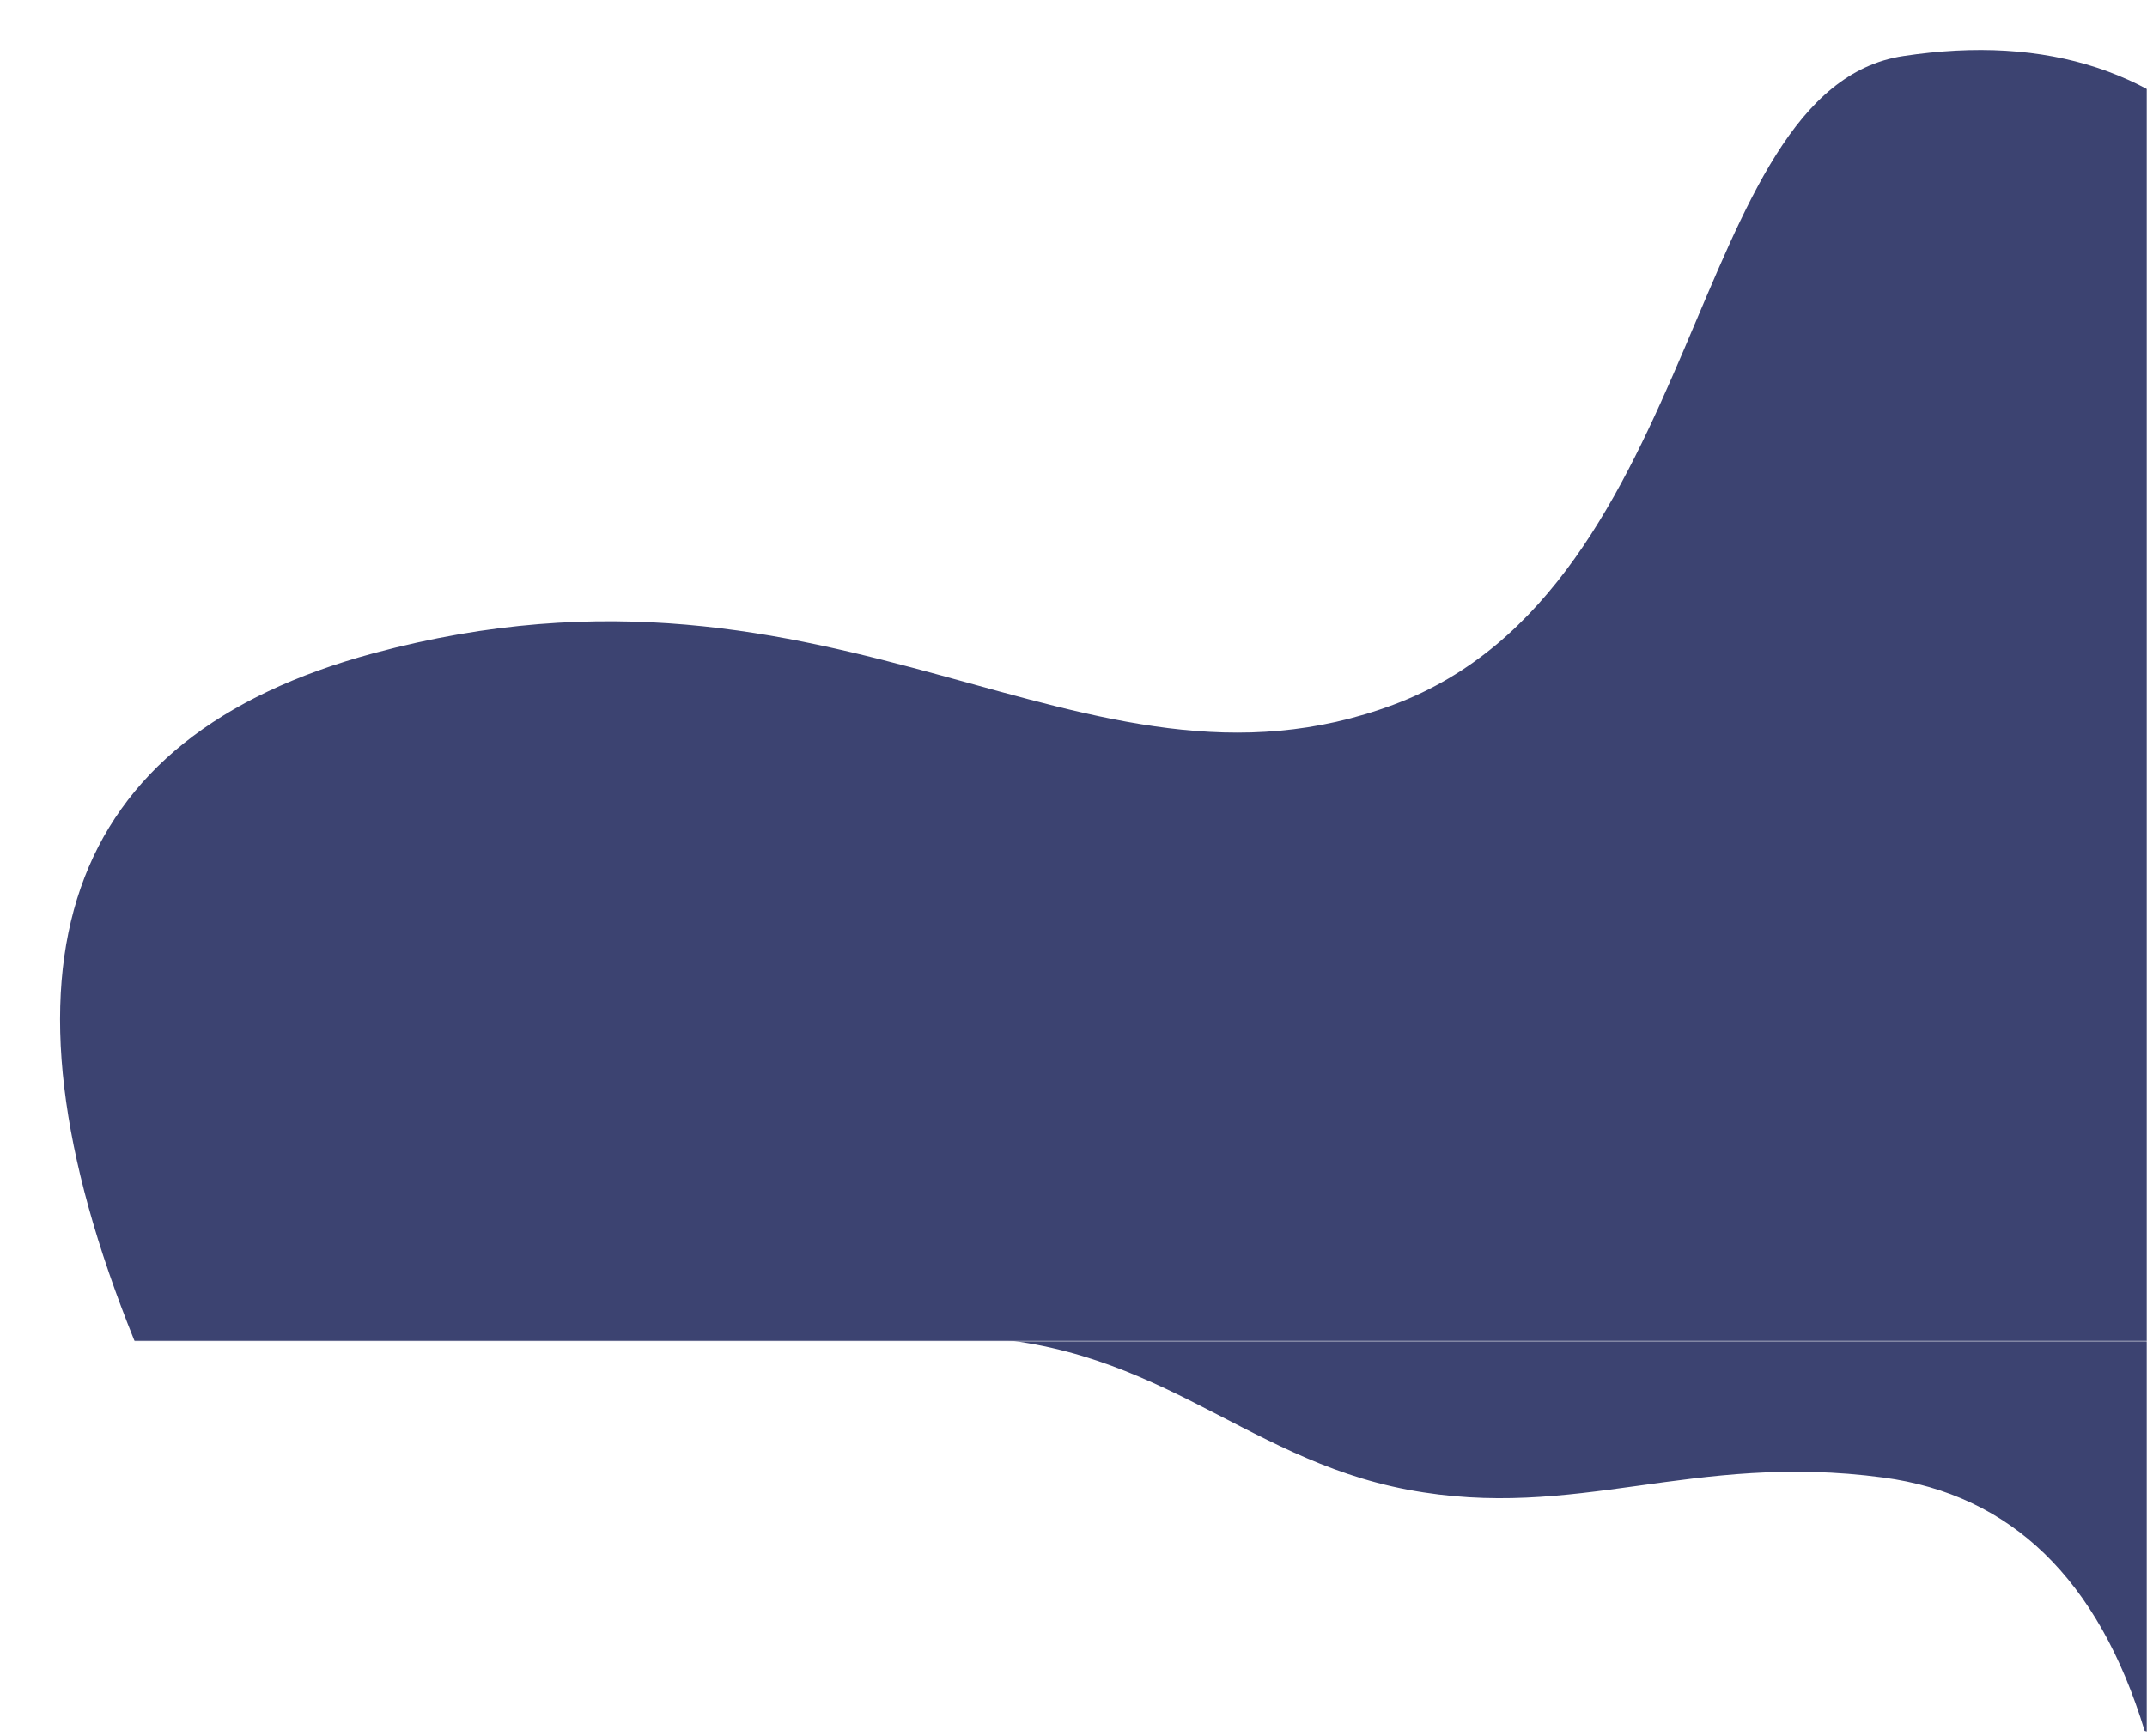
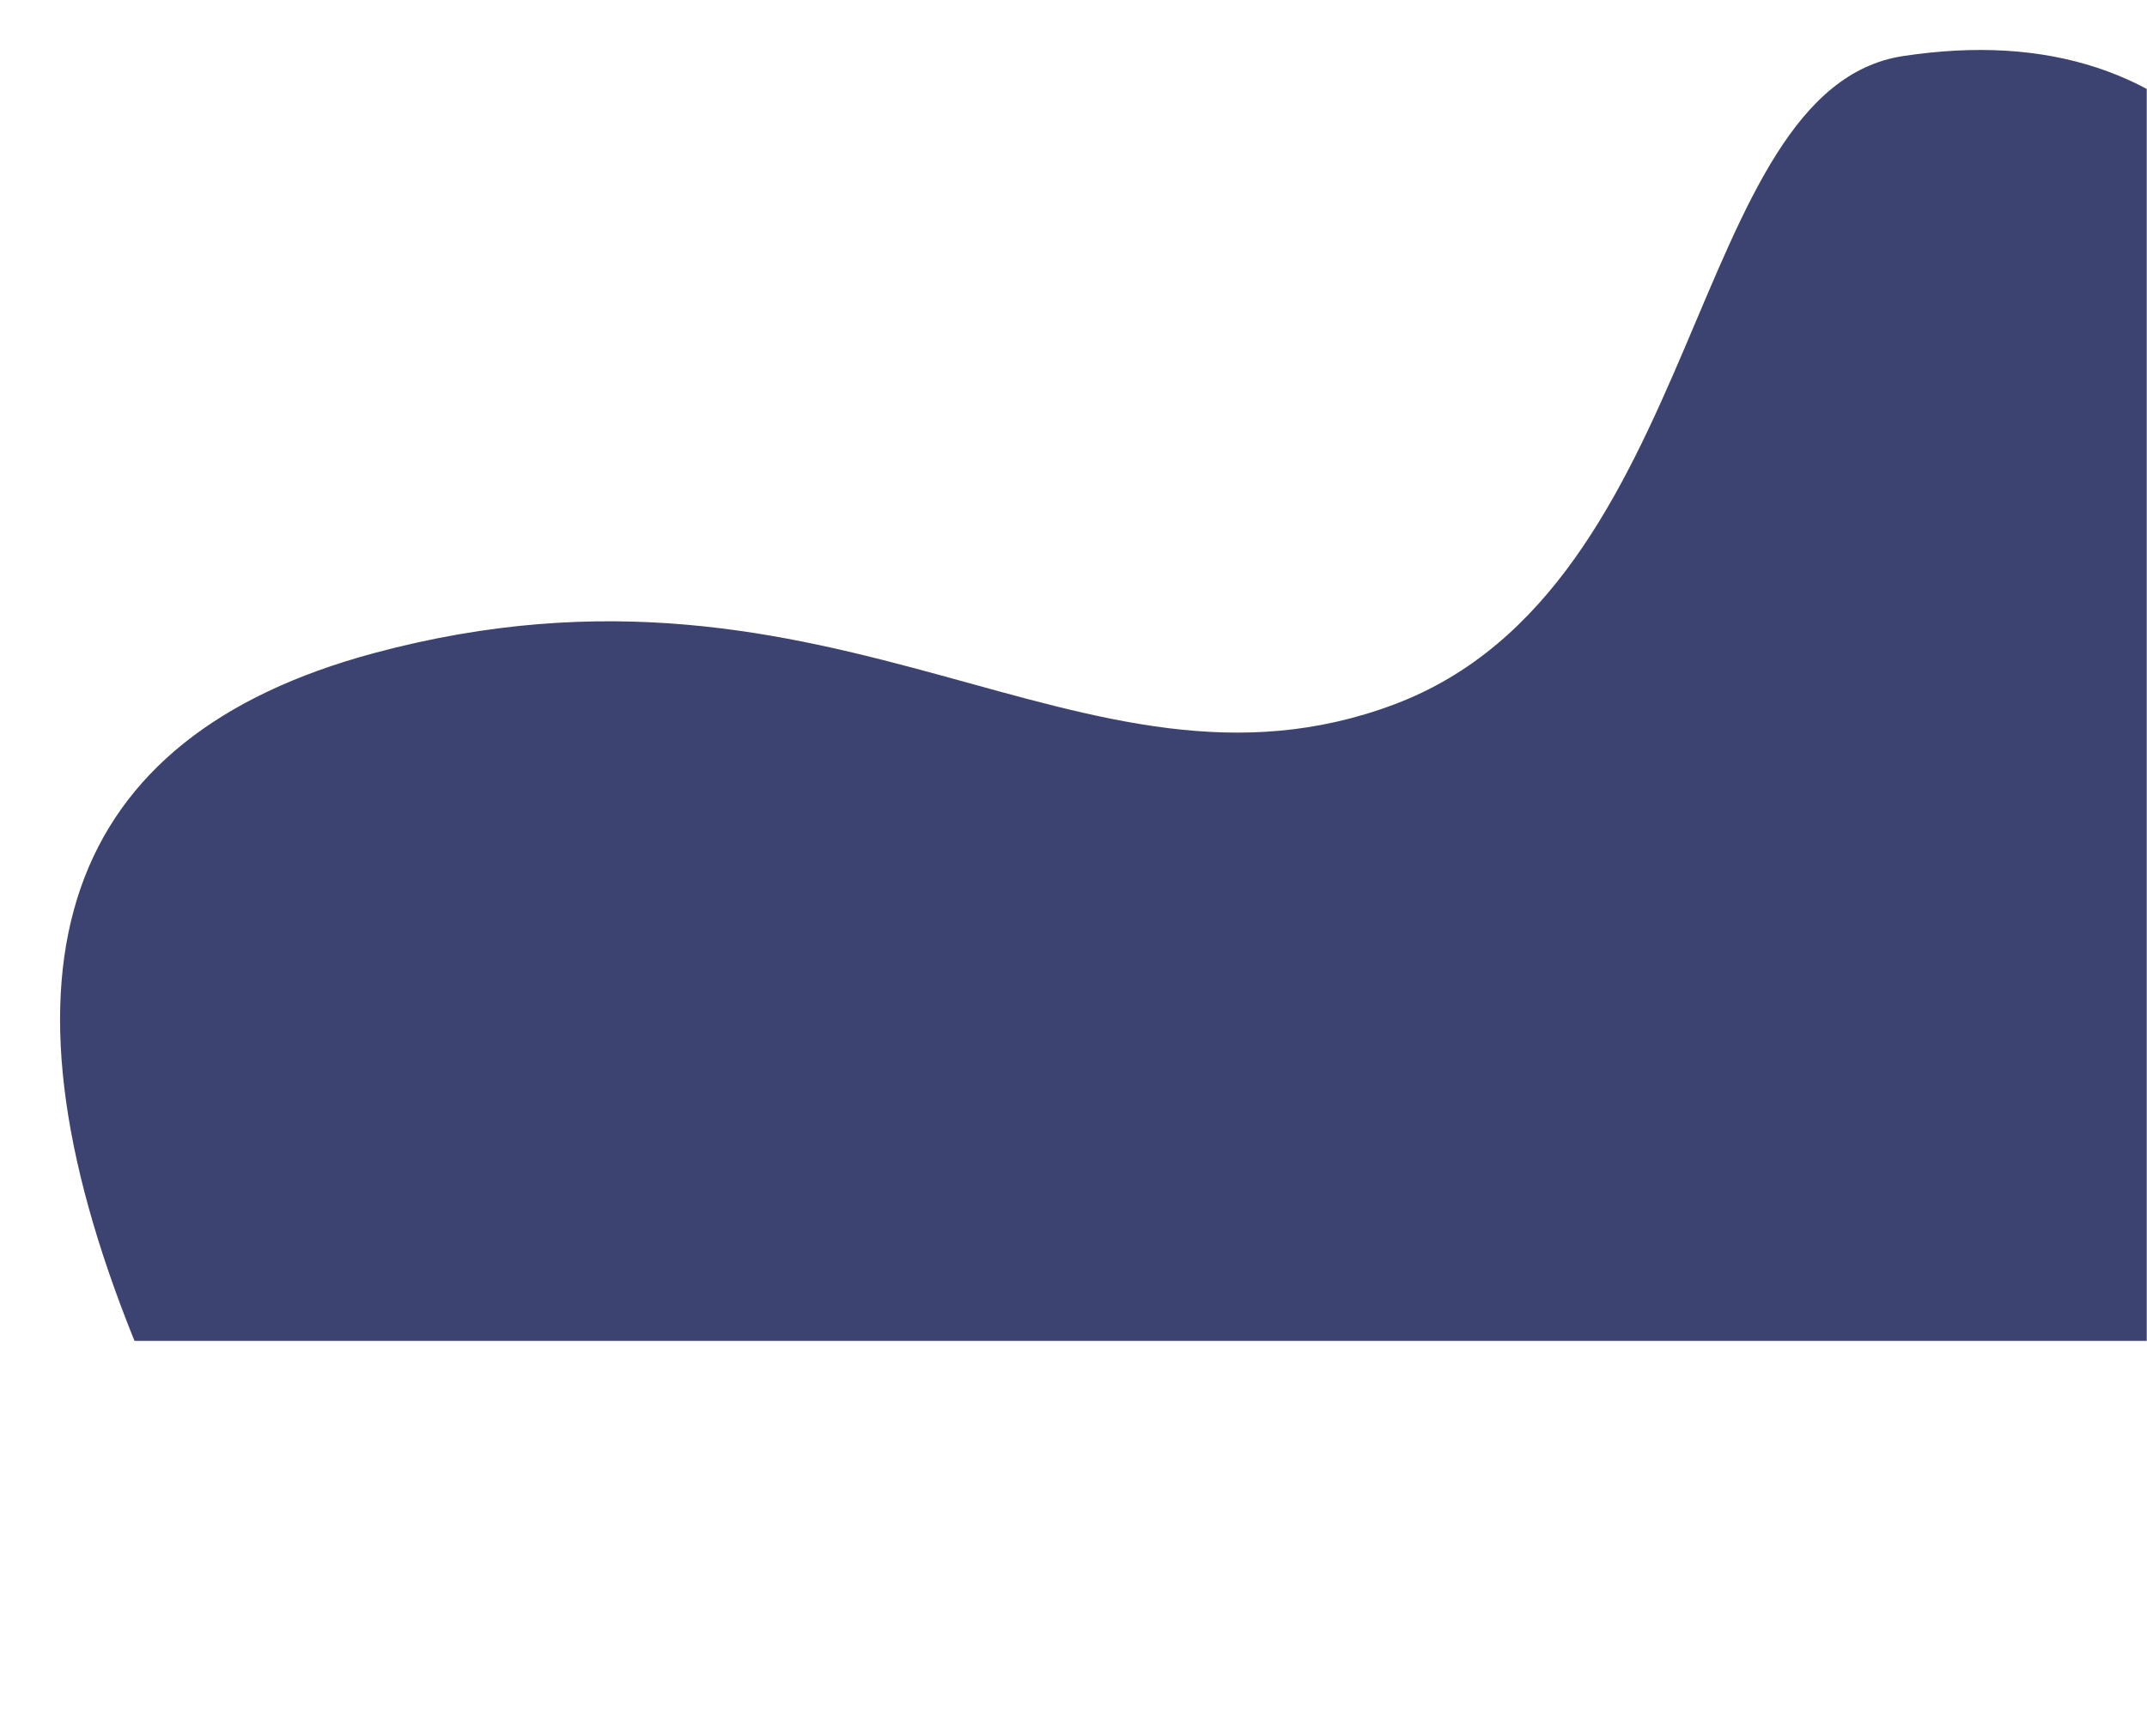
<svg xmlns="http://www.w3.org/2000/svg" xmlns:xlink="http://www.w3.org/1999/xlink" width="925px" height="748px" viewBox="0 0 925 748" version="1.1">
  <title>Group 11</title>
  <defs>
    <rect id="path-1" x="0" y="0" width="925" height="578" />
    <rect id="path-3" x="0" y="0" width="520" height="170" />
  </defs>
  <g id="Maquette" stroke="none" stroke-width="1" fill="none" fill-rule="evenodd">
    <g id="Group-11">
      <g id="Path-4">
        <mask id="mask-2" fill="white">
          <use xlink:href="#path-1" />
        </mask>
        <g id="Mask" />
        <path d="M58,578 C-7.333,416.422 27,317.589 161,281.5 C362,227.366 466,353.969 600.5,303.642 C735,253.315 726.537,38.292 820,24.146 C882.309,14.715 931.259,30.833 966.851,72.5 L1053.968,342.734 L1048.087,578 L58,578 Z" fill="#3C4371" mask="url(#mask-2)" />
      </g>
      <g id="Path-6" transform="translate(405, 578)">
        <mask id="mask-4" fill="white">
          <use xlink:href="#path-3" />
        </mask>
        <g id="Mask" />
-         <path d="M519,167.947 C499.021,102.497 461.463,66.098 406.327,58.751 C323.624,47.73 274.259,77.699 201.55,64 C128.841,50.301 91.5,-2 3.5,-2 C-55.167,-2 5.882,-20.333 186.647,-57 L650.426,-46.062 L583.939,185 L519,167.947 Z" fill="#3C4371" mask="url(#mask-4)" />
      </g>
    </g>
  </g>
</svg>